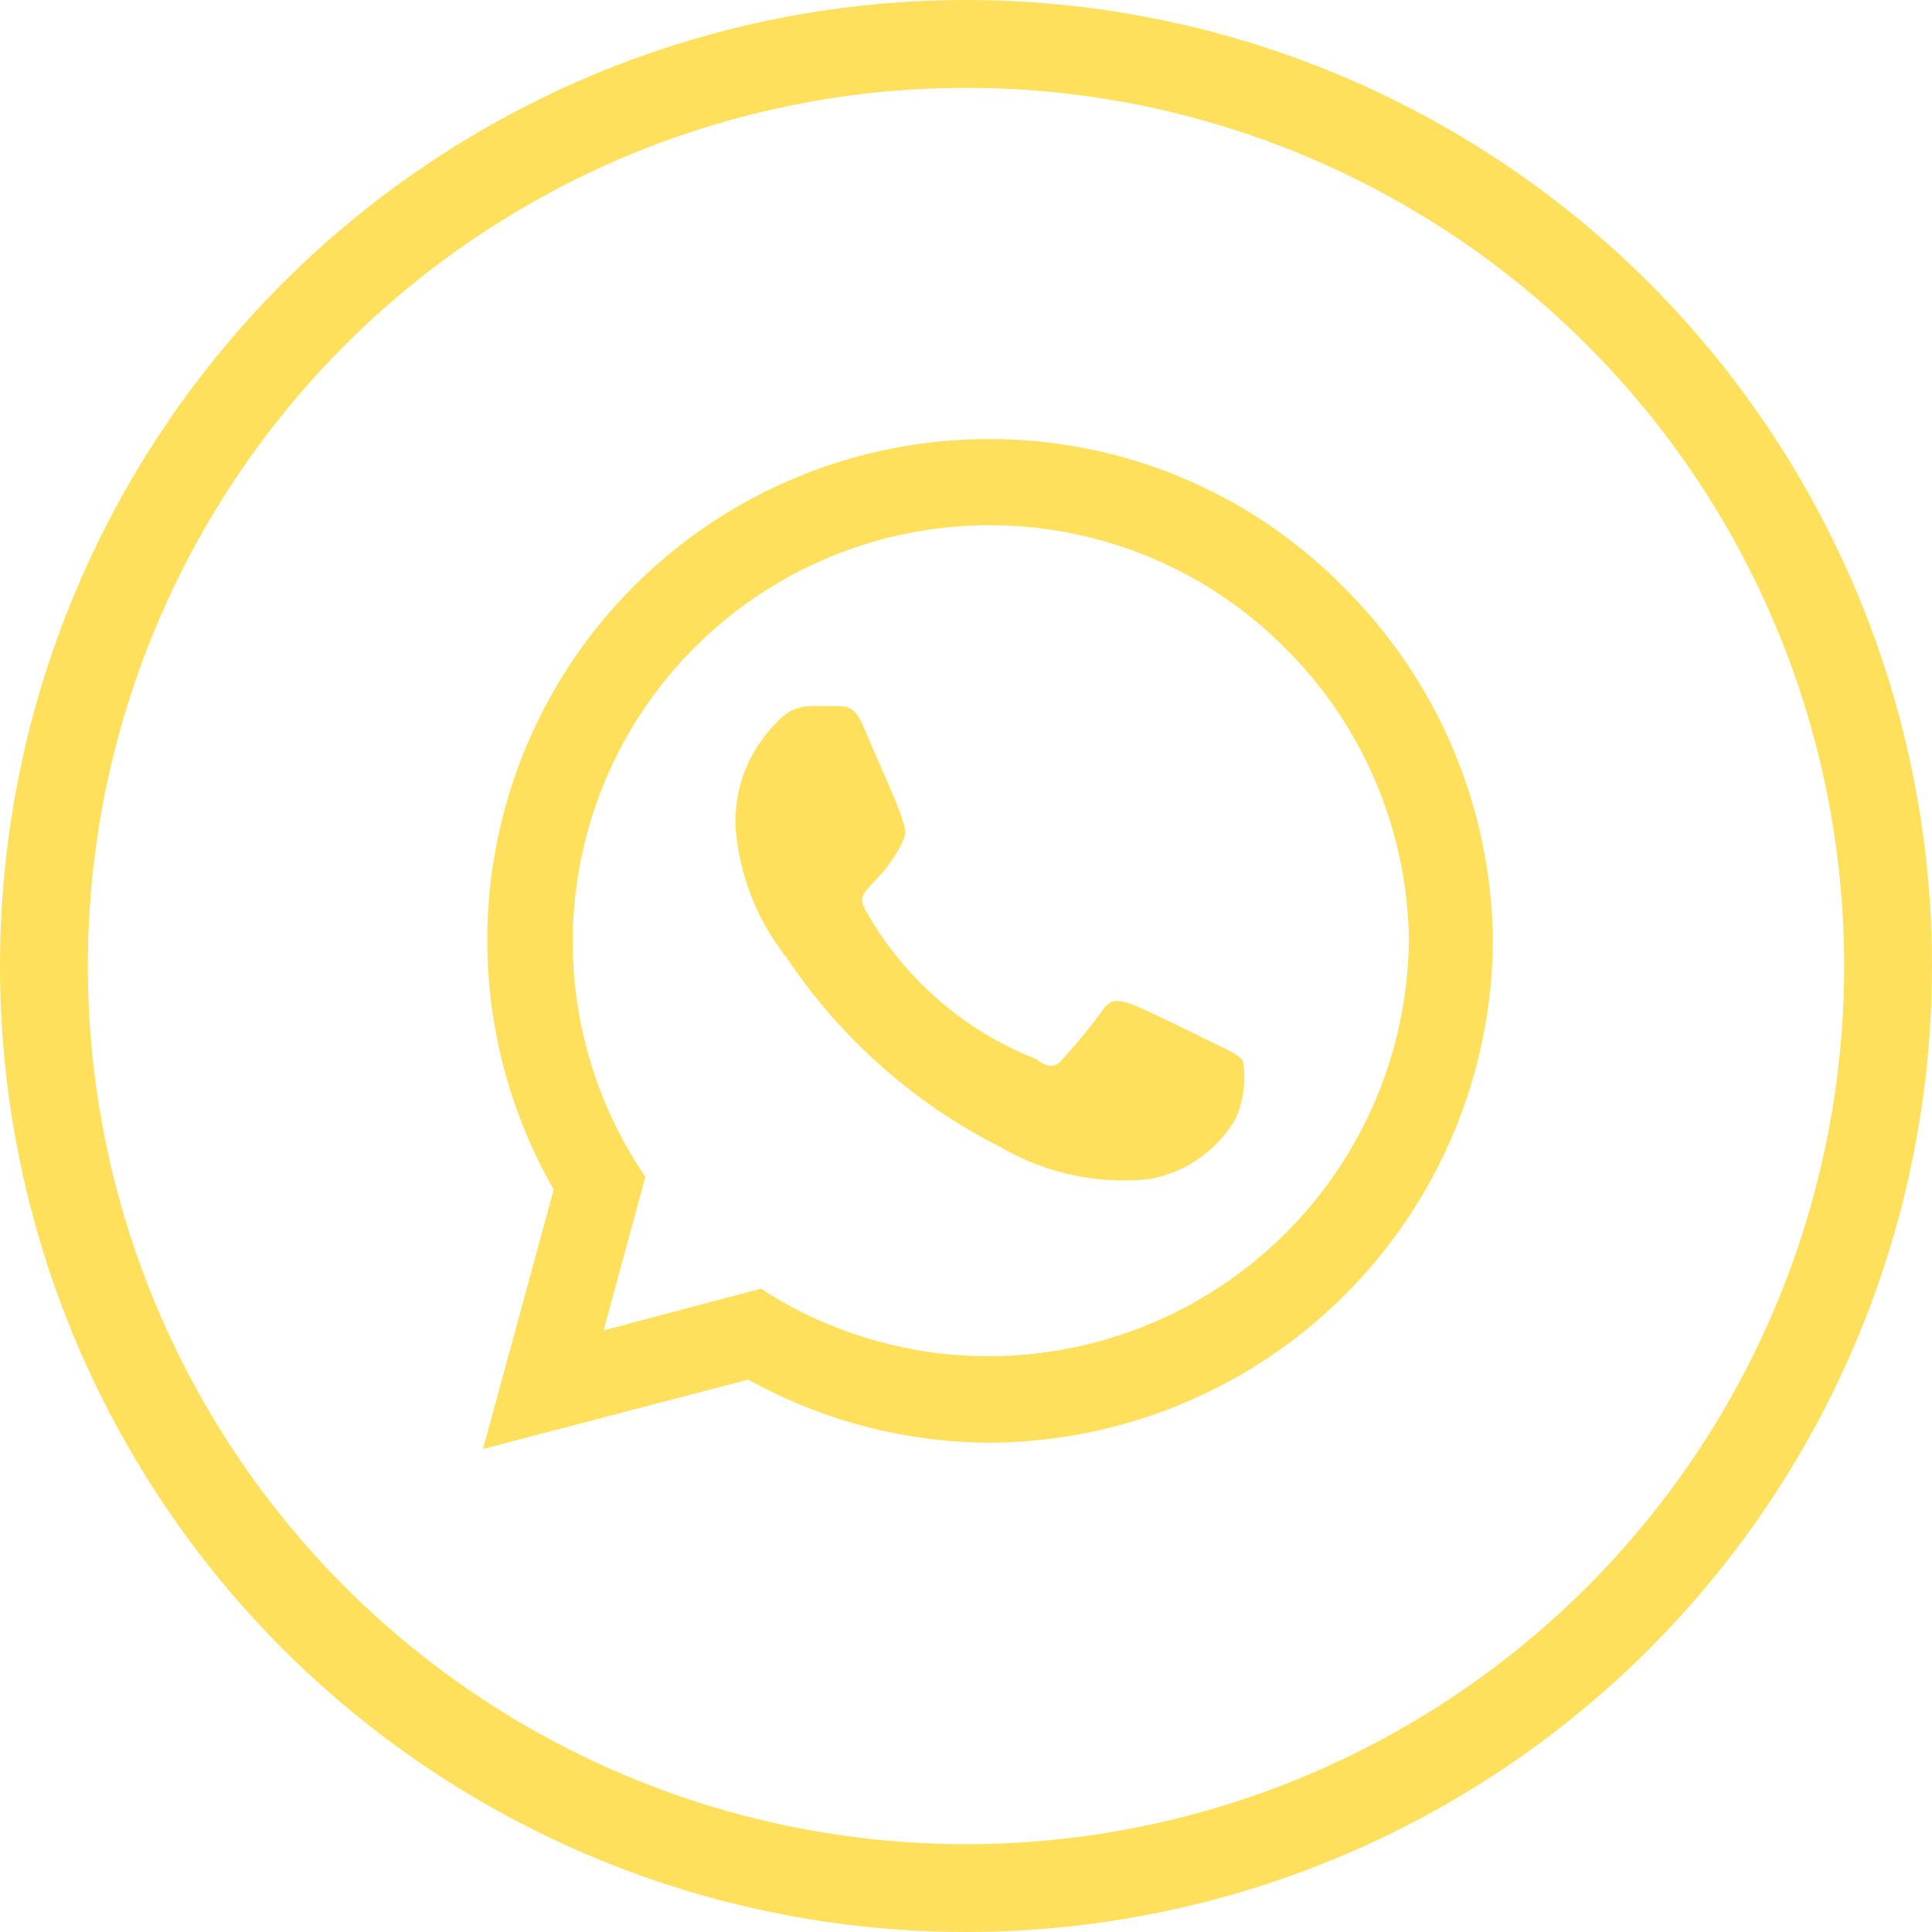
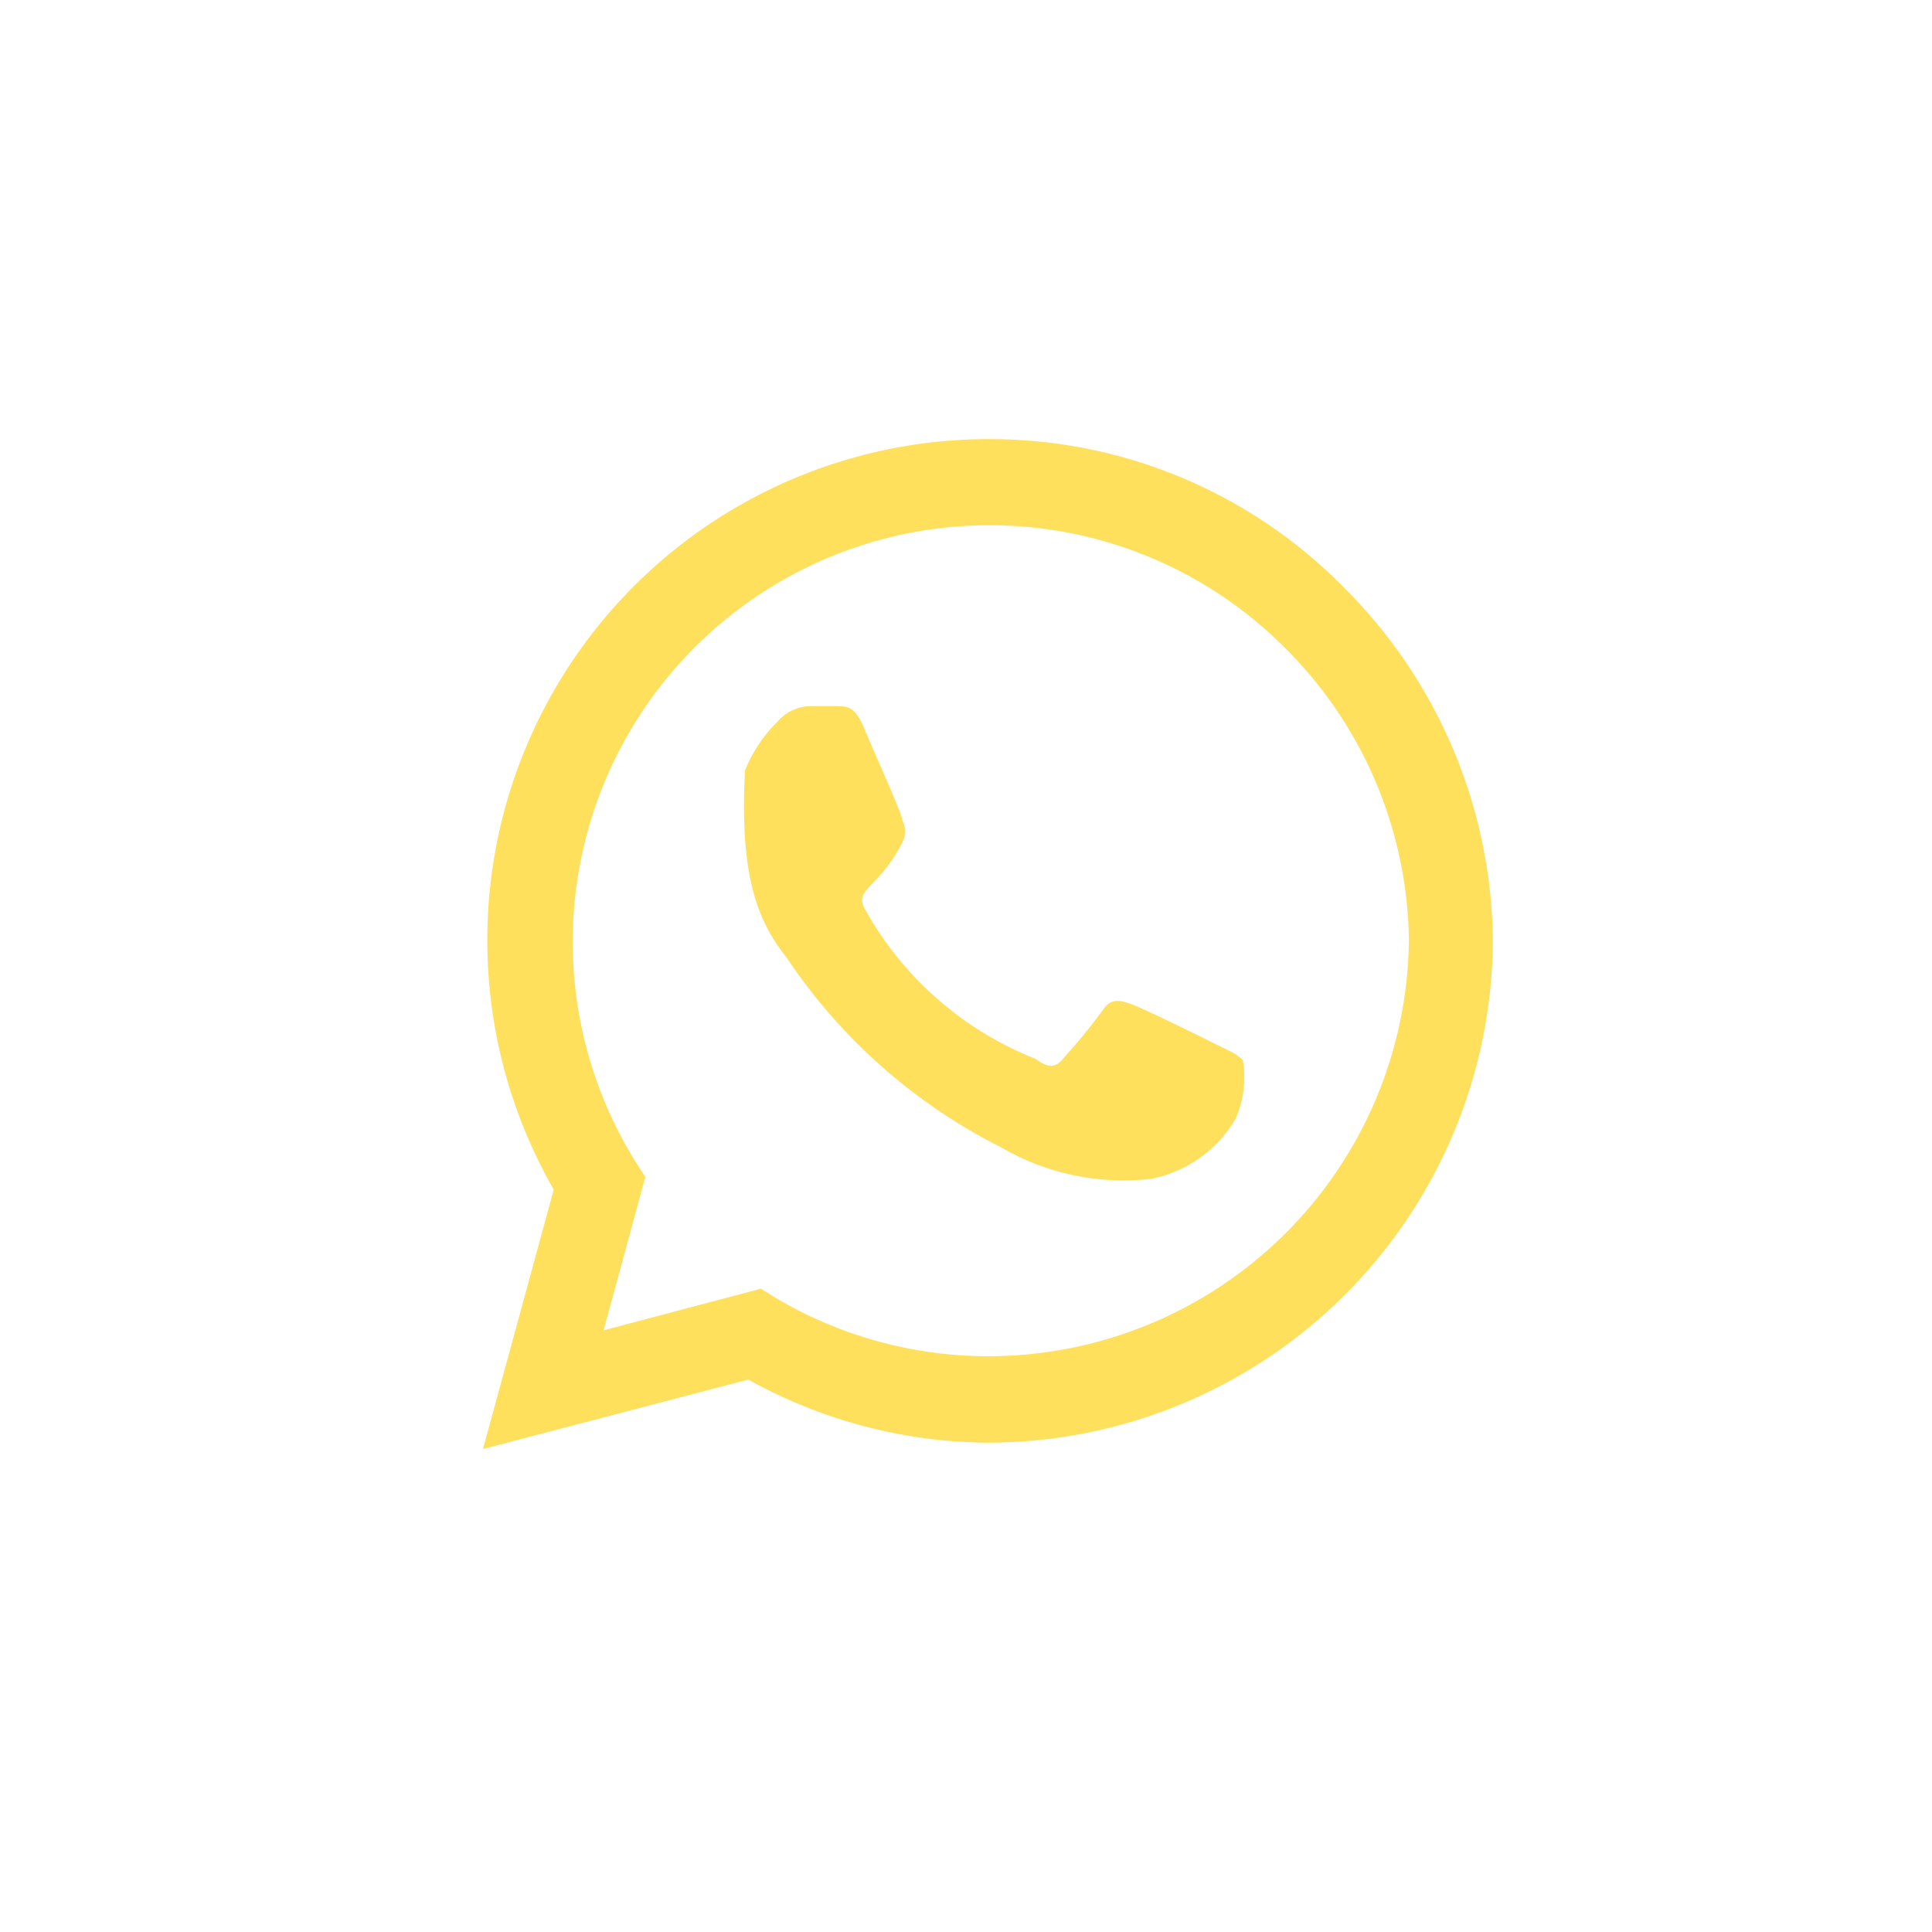
<svg xmlns="http://www.w3.org/2000/svg" width="44" height="44" viewBox="0 0 44 44" fill="none">
-   <circle cx="22" cy="22" r="21" stroke="#FFE05D" stroke-width="2" />
-   <path d="M30.562 13.335C29.508 12.273 28.253 11.432 26.87 10.859C25.487 10.287 24.004 9.995 22.507 10C20.506 10.002 18.541 10.529 16.808 11.529C15.075 12.529 13.635 13.966 12.633 15.697C11.631 17.428 11.101 19.392 11.098 21.392C11.094 23.392 11.616 25.357 12.611 27.092L11 33L17.041 31.419C18.709 32.348 20.584 32.842 22.493 32.856C25.527 32.856 28.439 31.659 30.594 29.524C32.749 27.389 33.973 24.489 34 21.457C33.99 19.944 33.681 18.447 33.091 17.054C32.501 15.66 31.642 14.396 30.562 13.335ZM22.507 30.887C20.807 30.887 19.138 30.43 17.674 29.564L17.329 29.349L13.747 30.297L14.697 26.804L14.466 26.445C13.243 24.471 12.786 22.117 13.183 19.829C13.58 17.54 14.803 15.477 16.62 14.03C18.437 12.582 20.722 11.851 23.043 11.975C25.363 12.098 27.557 13.068 29.21 14.701C31.017 16.466 32.051 18.874 32.087 21.399C32.064 23.924 31.045 26.337 29.251 28.113C27.457 29.89 25.033 30.887 22.507 30.887ZM27.7 23.786C27.412 23.642 26.017 22.952 25.758 22.866C25.499 22.779 25.298 22.722 25.111 23.009C24.829 23.395 24.527 23.764 24.204 24.116C24.046 24.317 23.874 24.332 23.586 24.116C21.946 23.468 20.579 22.275 19.717 20.738C19.415 20.235 20.004 20.264 20.551 19.186C20.591 19.108 20.612 19.022 20.612 18.934C20.612 18.846 20.591 18.76 20.551 18.683C20.551 18.539 19.904 17.13 19.674 16.569C19.443 16.009 19.213 16.095 19.026 16.081H18.465C18.32 16.082 18.176 16.115 18.045 16.177C17.913 16.239 17.797 16.329 17.703 16.44C17.381 16.754 17.13 17.134 16.966 17.552C16.802 17.971 16.73 18.42 16.754 18.869C16.842 19.945 17.247 20.971 17.919 21.816C19.145 23.65 20.825 25.135 22.795 26.129C23.828 26.732 25.029 26.984 26.218 26.848C26.614 26.769 26.989 26.608 27.319 26.375C27.648 26.142 27.925 25.843 28.131 25.496C28.324 25.074 28.384 24.602 28.304 24.145C28.174 24.001 27.988 23.929 27.7 23.786Z" fill="#FFE05D" />
+   <path d="M30.562 13.335C29.508 12.273 28.253 11.432 26.87 10.859C25.487 10.287 24.004 9.995 22.507 10C20.506 10.002 18.541 10.529 16.808 11.529C15.075 12.529 13.635 13.966 12.633 15.697C11.631 17.428 11.101 19.392 11.098 21.392C11.094 23.392 11.616 25.357 12.611 27.092L11 33L17.041 31.419C18.709 32.348 20.584 32.842 22.493 32.856C25.527 32.856 28.439 31.659 30.594 29.524C32.749 27.389 33.973 24.489 34 21.457C33.99 19.944 33.681 18.447 33.091 17.054C32.501 15.66 31.642 14.396 30.562 13.335ZM22.507 30.887C20.807 30.887 19.138 30.43 17.674 29.564L17.329 29.349L13.747 30.297L14.697 26.804L14.466 26.445C13.243 24.471 12.786 22.117 13.183 19.829C13.58 17.54 14.803 15.477 16.62 14.03C18.437 12.582 20.722 11.851 23.043 11.975C25.363 12.098 27.557 13.068 29.21 14.701C31.017 16.466 32.051 18.874 32.087 21.399C32.064 23.924 31.045 26.337 29.251 28.113C27.457 29.89 25.033 30.887 22.507 30.887ZM27.7 23.786C27.412 23.642 26.017 22.952 25.758 22.866C25.499 22.779 25.298 22.722 25.111 23.009C24.829 23.395 24.527 23.764 24.204 24.116C24.046 24.317 23.874 24.332 23.586 24.116C21.946 23.468 20.579 22.275 19.717 20.738C19.415 20.235 20.004 20.264 20.551 19.186C20.591 19.108 20.612 19.022 20.612 18.934C20.612 18.846 20.591 18.76 20.551 18.683C20.551 18.539 19.904 17.13 19.674 16.569C19.443 16.009 19.213 16.095 19.026 16.081H18.465C18.32 16.082 18.176 16.115 18.045 16.177C17.913 16.239 17.797 16.329 17.703 16.44C17.381 16.754 17.13 17.134 16.966 17.552C16.842 19.945 17.247 20.971 17.919 21.816C19.145 23.65 20.825 25.135 22.795 26.129C23.828 26.732 25.029 26.984 26.218 26.848C26.614 26.769 26.989 26.608 27.319 26.375C27.648 26.142 27.925 25.843 28.131 25.496C28.324 25.074 28.384 24.602 28.304 24.145C28.174 24.001 27.988 23.929 27.7 23.786Z" fill="#FFE05D" />
</svg>